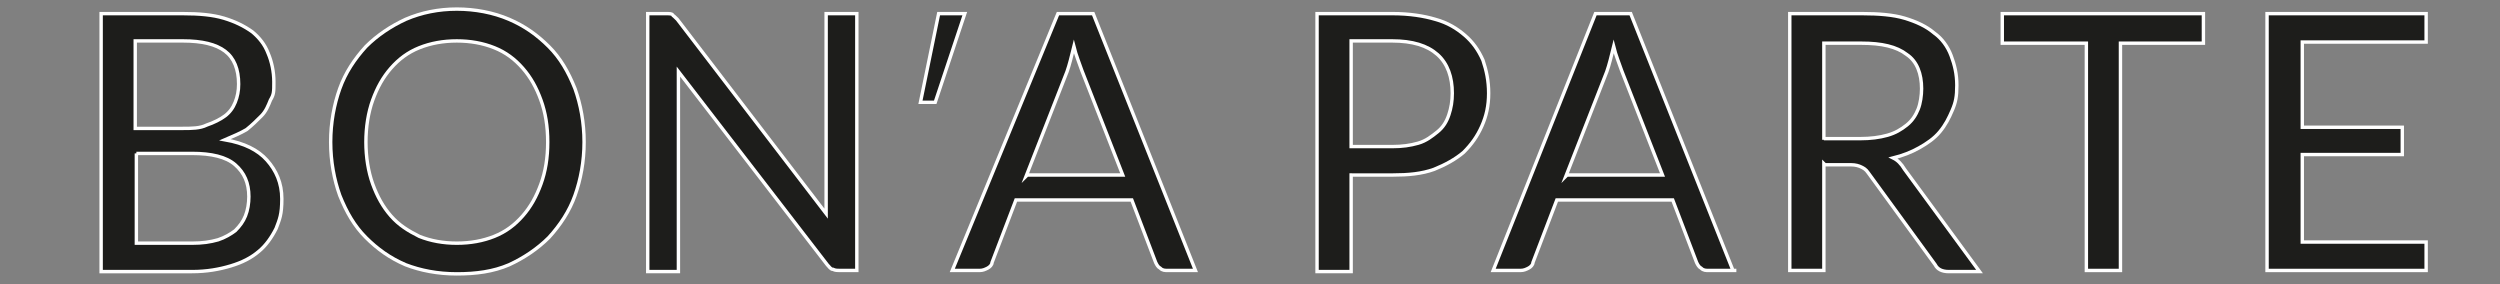
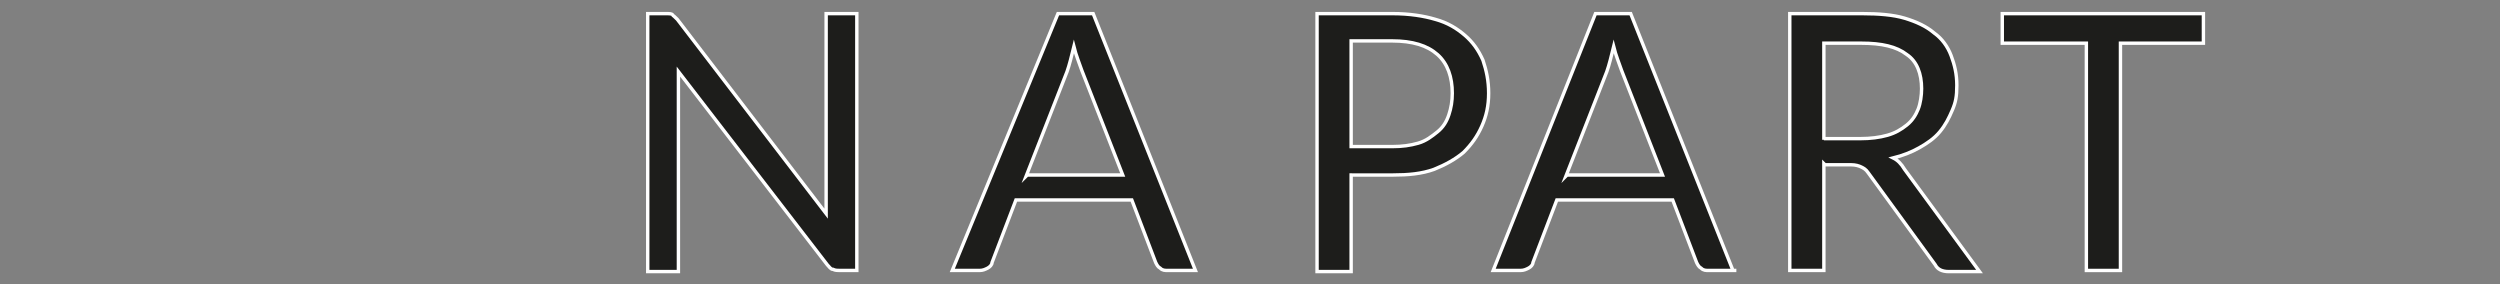
<svg xmlns="http://www.w3.org/2000/svg" id="Lag_1" data-name="Lag 1" version="1.1" viewBox="0 0 220 25">
  <rect x="0" y="0" width="220" height="25" fill="#808080" stroke="none" />
  <defs>
    <style>
      .cls-1 {
        fill: #1d1d1b;
        stroke: #fff;
        stroke-miterlimit: 10;
        stroke-width: .3px;
      }
    </style>
  </defs>
-   <polygon class="cls-1" points="82.3 9 84.9 1.2 82.6 1.2 81 9 82.3 9" />
  <g>
-     <path class="cls-1" d="M12,13.5v7.9h4.9c.9,0,1.6-.1,2.3-.3.6-.2,1.1-.5,1.5-.8.4-.4.7-.8.9-1.3.2-.5.3-1.1.3-1.7,0-1.2-.4-2.1-1.2-2.8-.8-.7-2.1-1-3.8-1h-4.9ZM12,11.3h4c.9,0,1.6,0,2.2-.3.6-.2,1.2-.5,1.6-.8.4-.3.7-.7.9-1.2.2-.5.3-1,.3-1.6,0-1.3-.4-2.3-1.2-2.9-.8-.6-2-.9-3.7-.9h-4.2v7.7ZM8.9,23.8V1.2h7.2c1.4,0,2.6.1,3.6.4,1,.3,1.8.7,2.5,1.2.6.5,1.1,1.1,1.4,1.9.3.7.5,1.6.5,2.5s0,1.1-.3,1.6c-.2.5-.4,1-.8,1.4-.4.4-.8.8-1.3,1.2-.5.3-1.2.6-1.9.9,1.7.3,2.9.9,3.7,1.8.8.9,1.3,2,1.3,3.4s-.2,1.8-.5,2.6c-.4.8-.9,1.5-1.5,2-.7.6-1.5,1-2.5,1.3-1,.3-2.1.5-3.4.5h-8Z" />
-     <path class="cls-1" d="M48.2,12.5c0-1.4-.2-2.6-.6-3.7-.4-1.1-.9-2-1.6-2.8-.7-.8-1.5-1.4-2.5-1.8-1-.4-2.1-.6-3.3-.6s-2.3.2-3.3.6c-1,.4-1.8,1-2.5,1.8-.7.8-1.2,1.7-1.6,2.8-.4,1.1-.6,2.4-.6,3.7s.2,2.6.6,3.7c.4,1.1.9,2,1.6,2.8.7.8,1.5,1.3,2.5,1.8,1,.4,2.1.6,3.3.6s2.3-.2,3.3-.6c1-.4,1.8-1,2.5-1.8.7-.8,1.2-1.7,1.6-2.8.4-1.1.6-2.3.6-3.7M51.4,12.5c0,1.7-.3,3.3-.8,4.7-.5,1.4-1.3,2.6-2.3,3.7-1,1-2.2,1.8-3.5,2.4-1.4.6-2.9.8-4.6.8s-3.2-.3-4.5-.8c-1.4-.6-2.5-1.4-3.5-2.4-1-1-1.7-2.2-2.3-3.7-.5-1.4-.8-3-.8-4.7s.3-3.3.8-4.7c.5-1.4,1.3-2.6,2.3-3.7,1-1,2.2-1.8,3.5-2.4,1.4-.6,2.9-.9,4.5-.9s3.2.3,4.6.9c1.4.6,2.5,1.4,3.5,2.4,1,1,1.7,2.2,2.3,3.7.5,1.4.8,3,.8,4.7" />
    <path class="cls-1" d="M59.1,1.3c.1,0,.3.2.5.4l13.1,17.1c0-.3,0-.5,0-.8,0-.3,0-.5,0-.8V1.2h2.7v22.6h-1.5c-.2,0-.4,0-.6-.1-.2,0-.3-.2-.5-.4l-13.1-17c0,.3,0,.5,0,.8,0,.3,0,.5,0,.7v16.1h-2.7V1.2h1.6c.3,0,.5,0,.6.1" />
    <path class="cls-1" d="M90.4,15.4h8.4l-3.6-9.2c-.2-.6-.5-1.3-.7-2.1-.1.4-.2.8-.3,1.2-.1.4-.2.7-.3,1l-3.6,9.2ZM105.2,23.8h-2.4c-.3,0-.5,0-.7-.2-.2-.1-.3-.3-.4-.5l-2.1-5.5h-10.2l-2.1,5.5c0,.2-.2.4-.4.5-.2.1-.4.2-.7.2h-2.4L93.1,1.2h3.1l9,22.6Z" />
    <path class="cls-1" d="M118.9,12.9h3.6c.9,0,1.6-.1,2.3-.3.7-.2,1.2-.6,1.7-1,.5-.4.8-.9,1-1.5.2-.6.3-1.2.3-1.9,0-1.4-.4-2.6-1.3-3.4-.9-.8-2.2-1.2-4-1.2h-3.6v9.3ZM118.9,15.4v8.5h-3V1.2h6.7c1.4,0,2.7.2,3.7.5,1.1.3,1.9.8,2.6,1.4.7.6,1.2,1.3,1.6,2.2.3.9.5,1.8.5,2.9s-.2,2-.6,2.9c-.4.9-.9,1.6-1.6,2.3-.7.6-1.6,1.1-2.6,1.5-1.1.4-2.3.5-3.6.5h-3.6Z" />
    <path class="cls-1" d="M137.9,15.4h8.4l-3.6-9.2c-.2-.6-.5-1.3-.7-2.1-.1.4-.2.8-.3,1.2-.1.4-.2.7-.3,1l-3.6,9.2ZM152.8,23.8h-2.4c-.3,0-.5,0-.7-.2-.2-.1-.3-.3-.4-.5l-2.1-5.5h-10.2l-2.1,5.5c0,.2-.2.4-.4.5-.2.1-.4.2-.7.2h-2.4l9-22.6h3.1l9,22.6Z" />
    <path class="cls-1" d="M160.5,12.2h3.2c.9,0,1.7-.1,2.4-.3.7-.2,1.2-.5,1.7-.9.5-.4.8-.9,1-1.4.2-.5.3-1.2.3-1.8,0-1.3-.4-2.4-1.3-3-.9-.7-2.2-1-4-1h-3.3v8.5ZM160.5,14.4v9.4h-3V1.2h6.4c1.4,0,2.7.1,3.7.4,1,.3,1.9.7,2.6,1.3.7.5,1.2,1.2,1.5,2,.3.8.5,1.6.5,2.6s-.1,1.5-.4,2.2c-.3.7-.6,1.3-1.1,1.9-.5.6-1.1,1-1.8,1.4-.7.4-1.5.7-2.3.9.4.2.7.5,1,1l6.6,9h-2.7c-.6,0-1-.2-1.2-.6l-5.9-8.1c-.2-.3-.4-.4-.6-.5-.2-.1-.5-.2-.9-.2h-2.3Z" />
  </g>
  <polygon class="cls-1" points="176.2 1.2 176.2 3.8 183.6 3.8 183.6 23.8 186.6 23.8 186.6 3.8 193.9 3.8 193.9 1.2 176.2 1.2" />
-   <polygon class="cls-1" points="199.5 1.2 199.5 23.8 213.5 23.8 213.5 21.3 202.6 21.3 202.6 13.6 211.4 13.6 211.4 11.2 202.6 11.2 202.6 3.7 213.5 3.7 213.5 1.2 199.5 1.2" />
</svg>